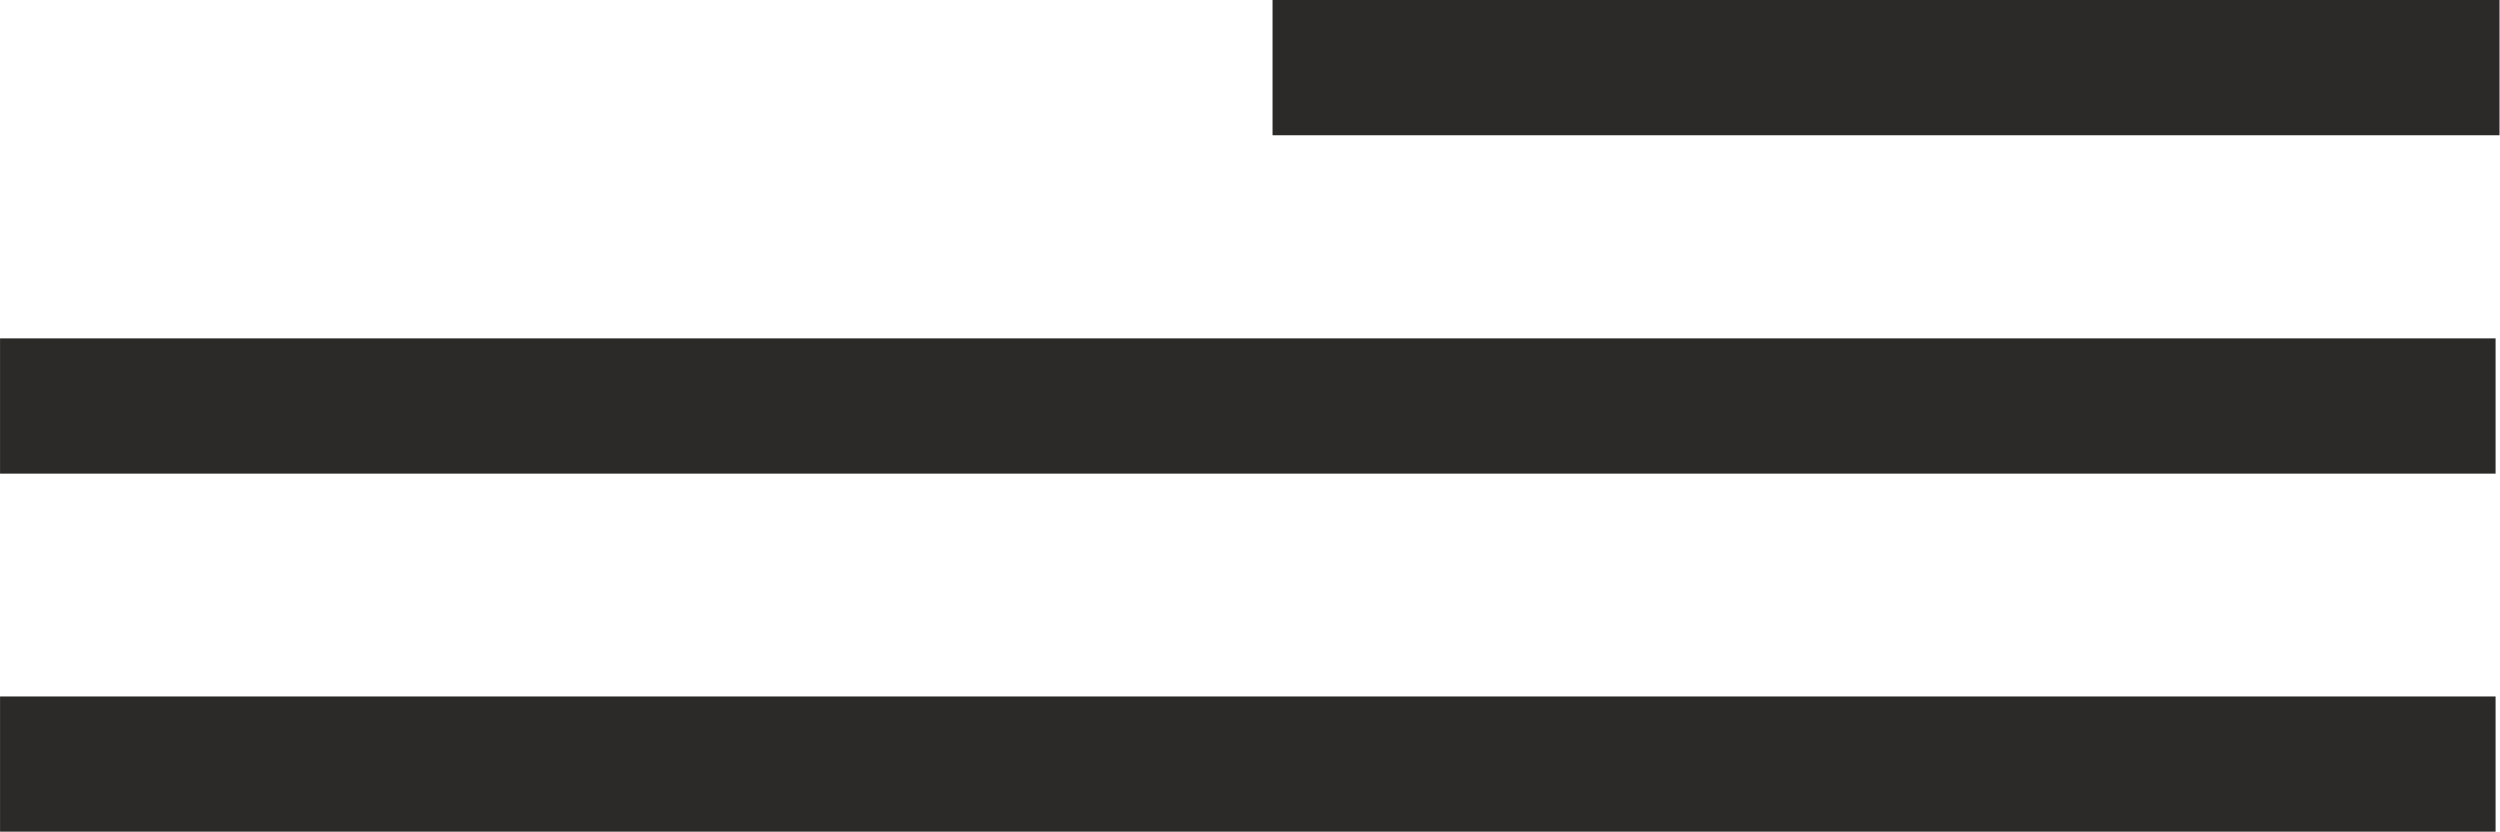
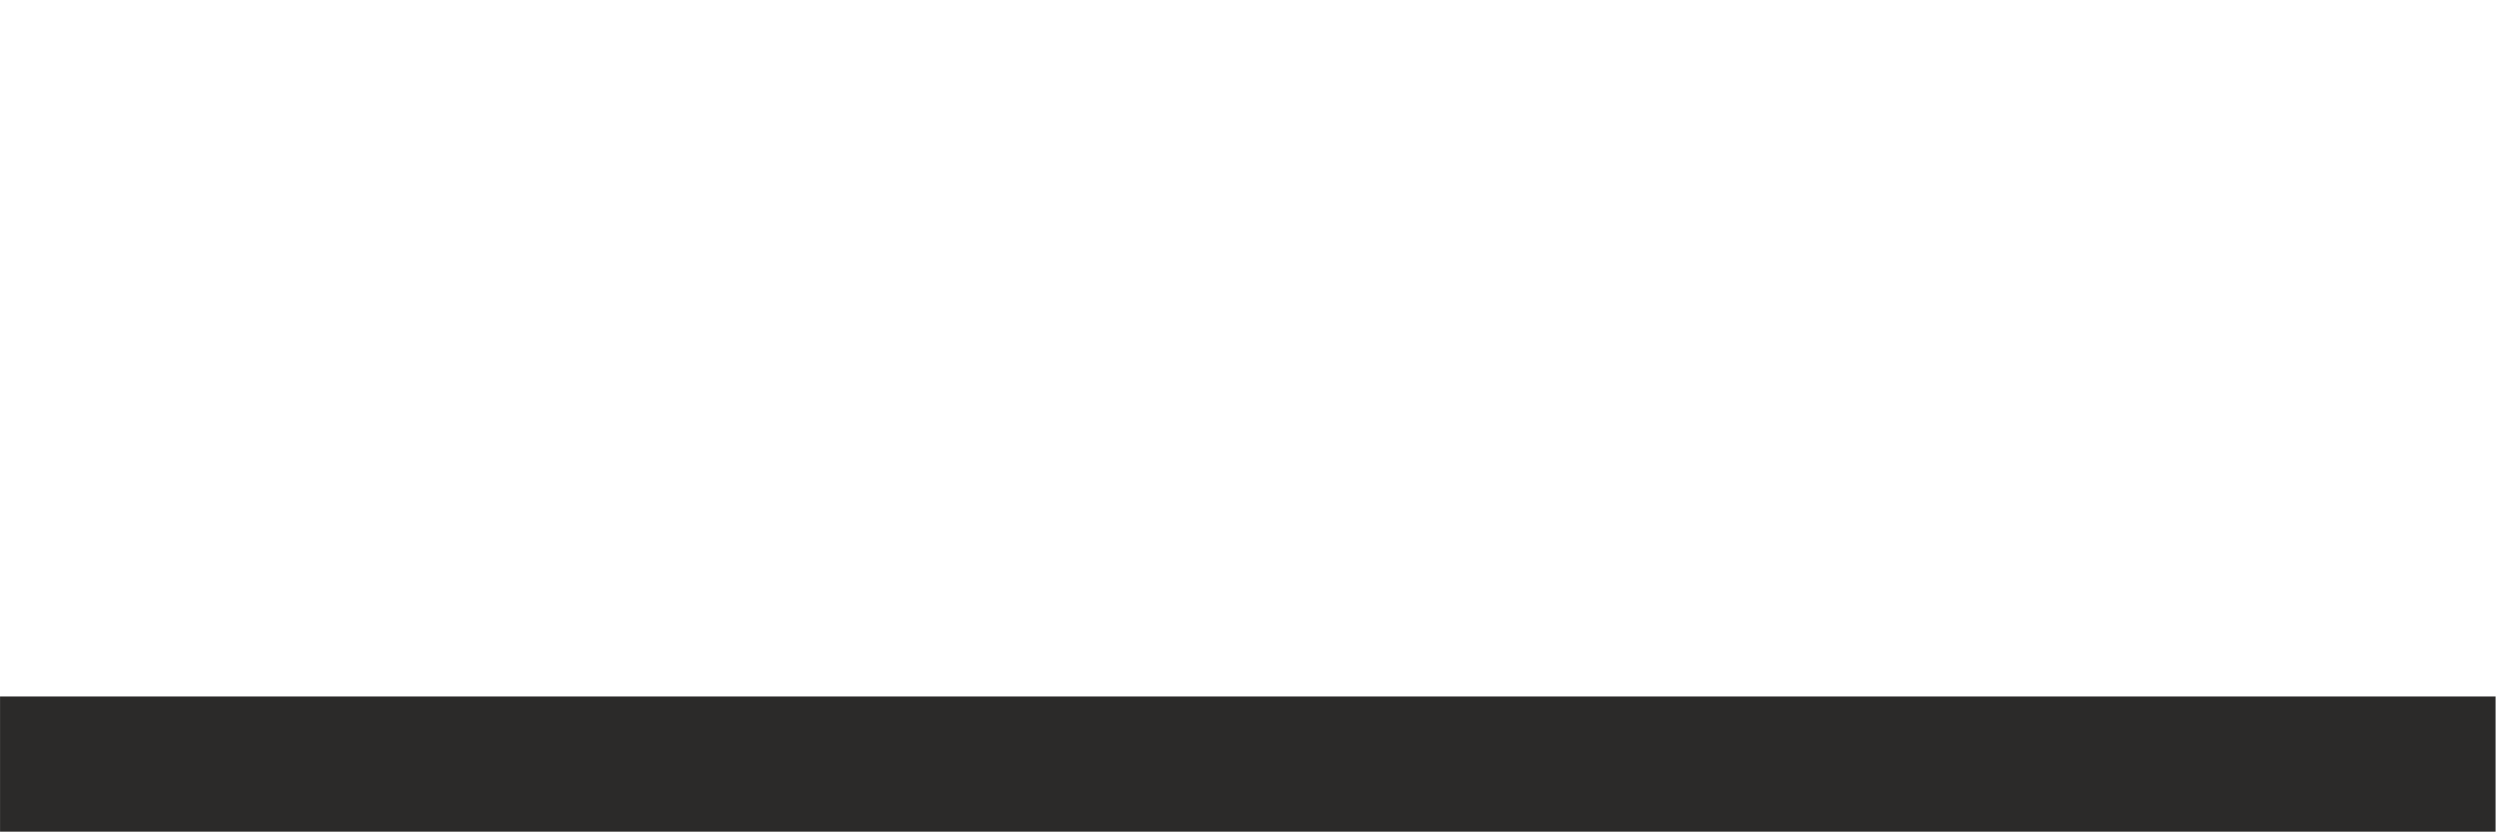
<svg xmlns="http://www.w3.org/2000/svg" xml:space="preserve" width="60.728mm" height="20.203mm" style="shape-rendering:geometricPrecision; text-rendering:geometricPrecision; image-rendering:optimizeQuality; fill-rule:evenodd; clip-rule:evenodd" viewBox="0 0 57.11 19">
  <defs>
    <style type="text/css">  .fil0 {fill:#2B2A29}  </style>
  </defs>
  <g id="Слой_x0020_1">
    <g id="_2143982004800">
-       <rect class="fil0" x="29.07" y="0" width="28.03" height="3.09" />
-       <rect class="fil0" x="0" y="7.73" width="57.01" height="3.09" />
      <rect class="fil0" x="0" y="15.91" width="57.01" height="3.09" />
    </g>
  </g>
</svg>